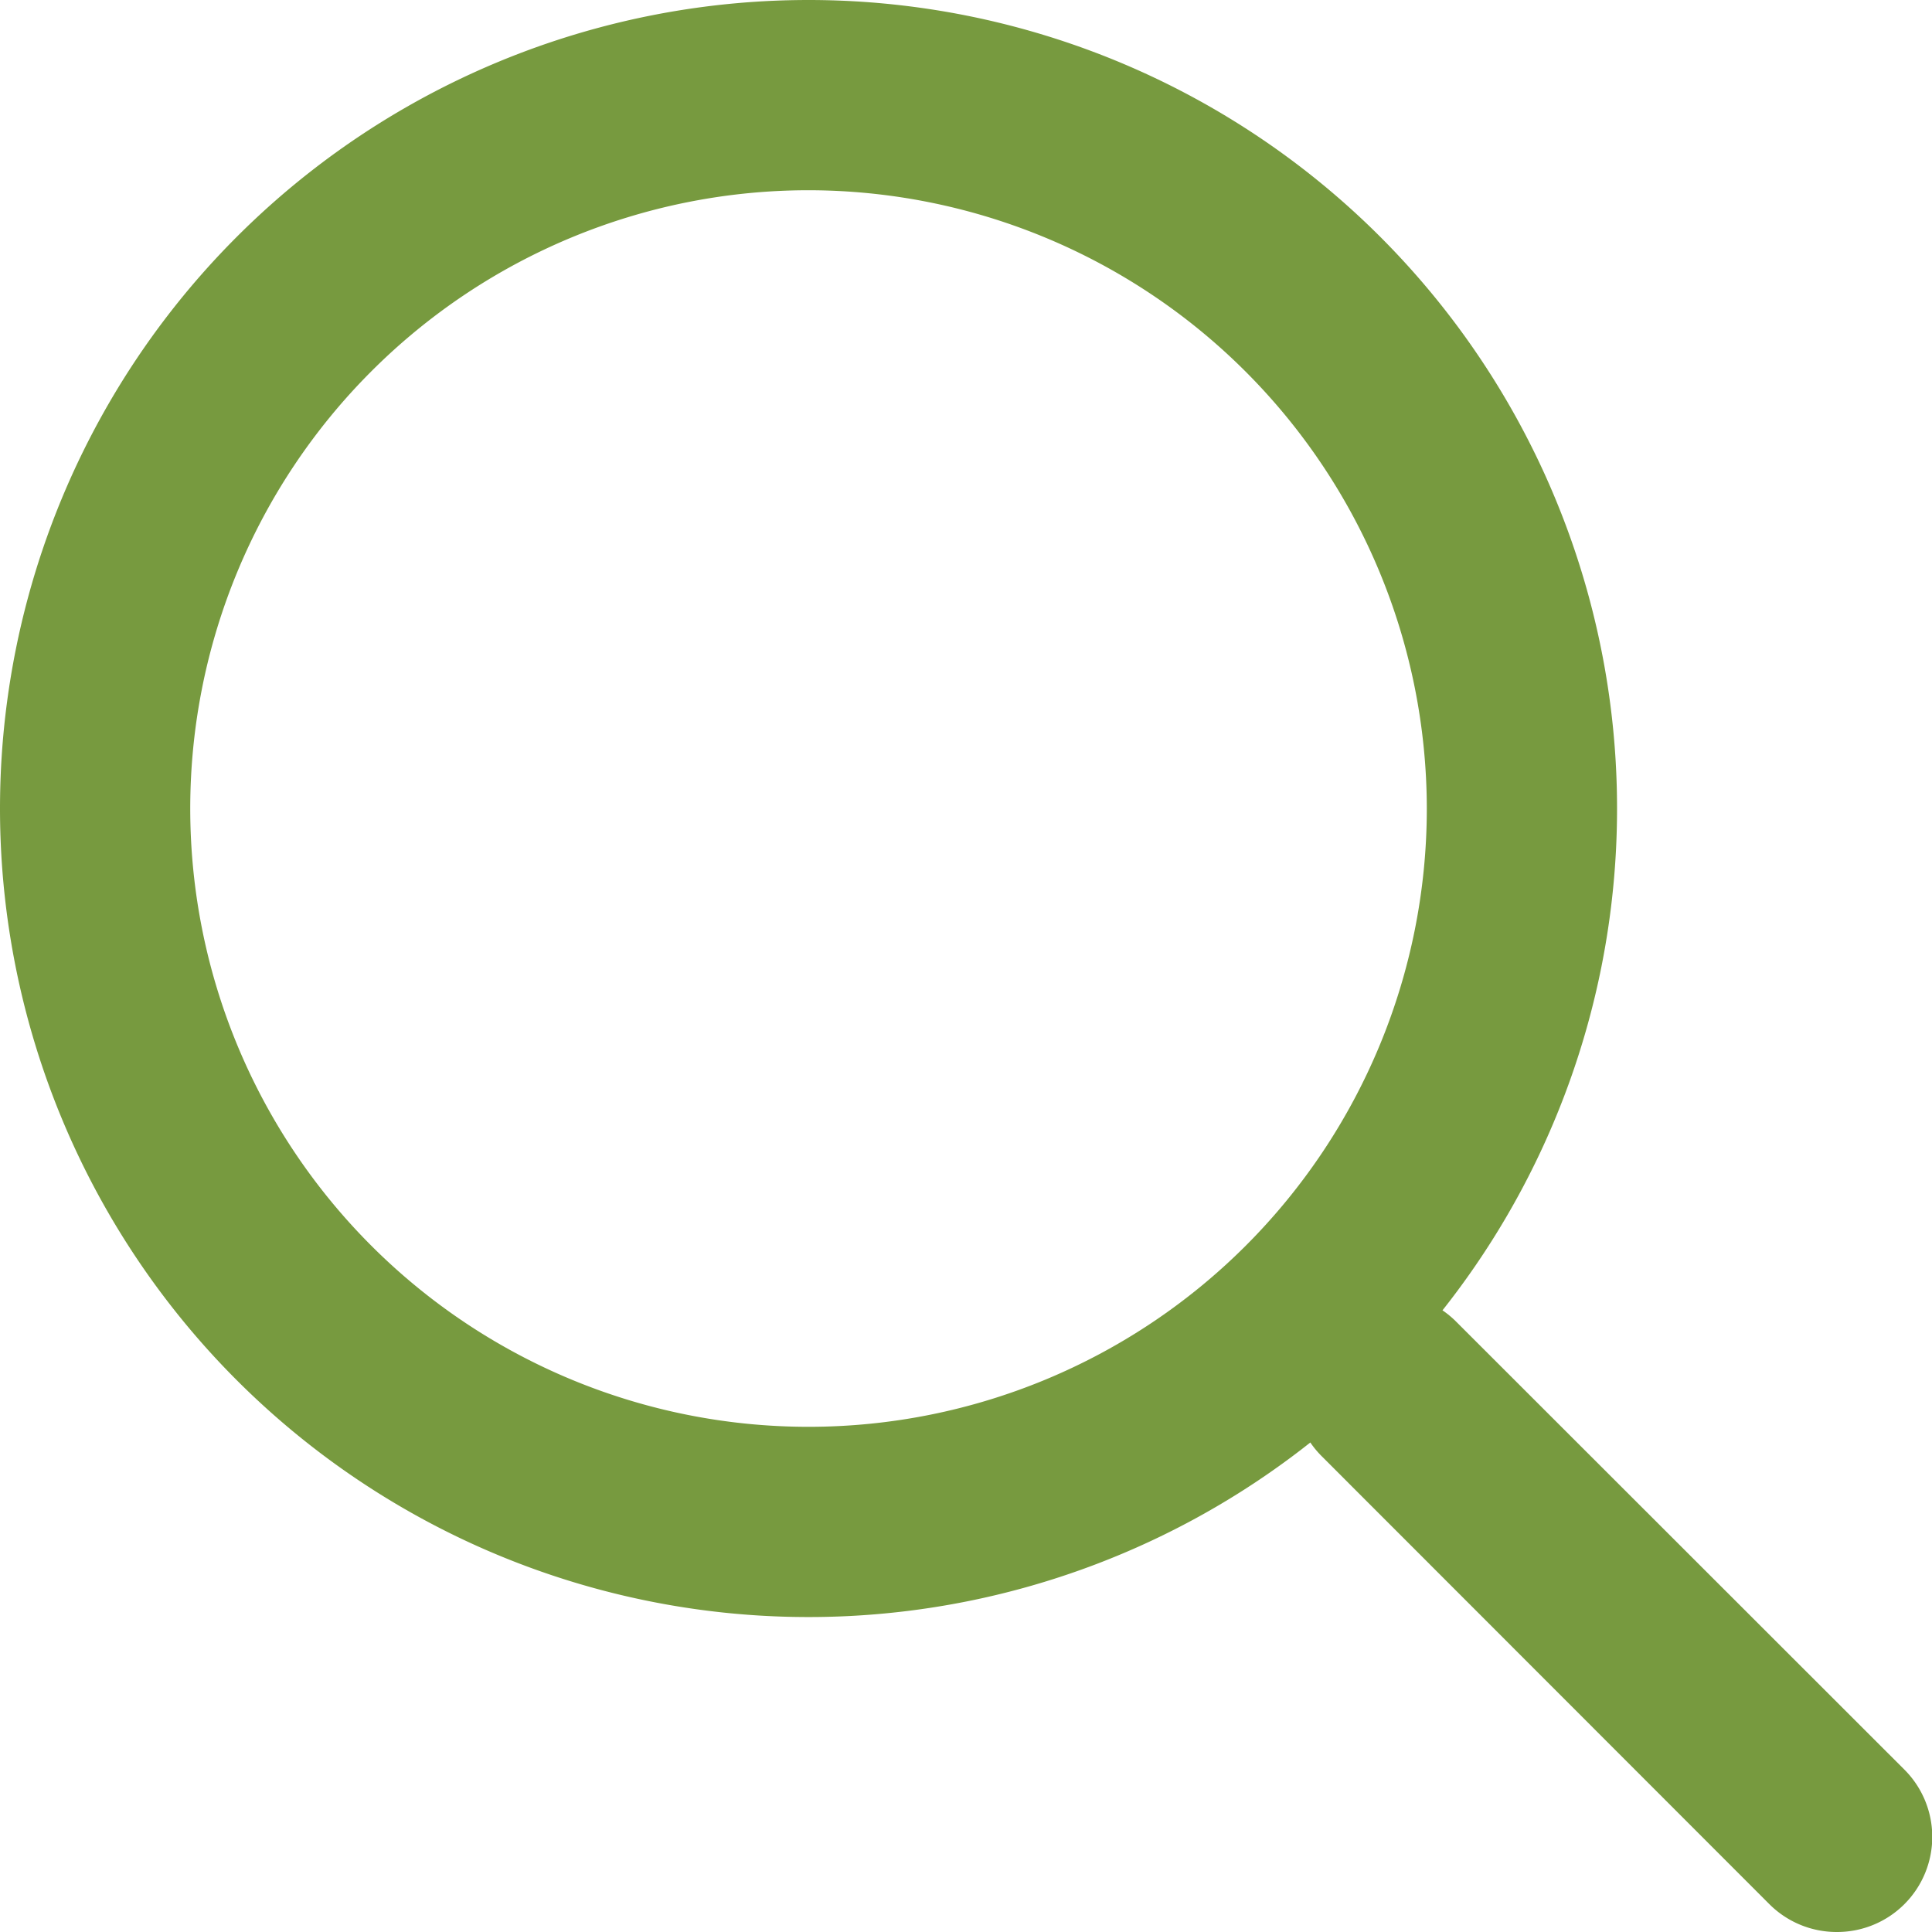
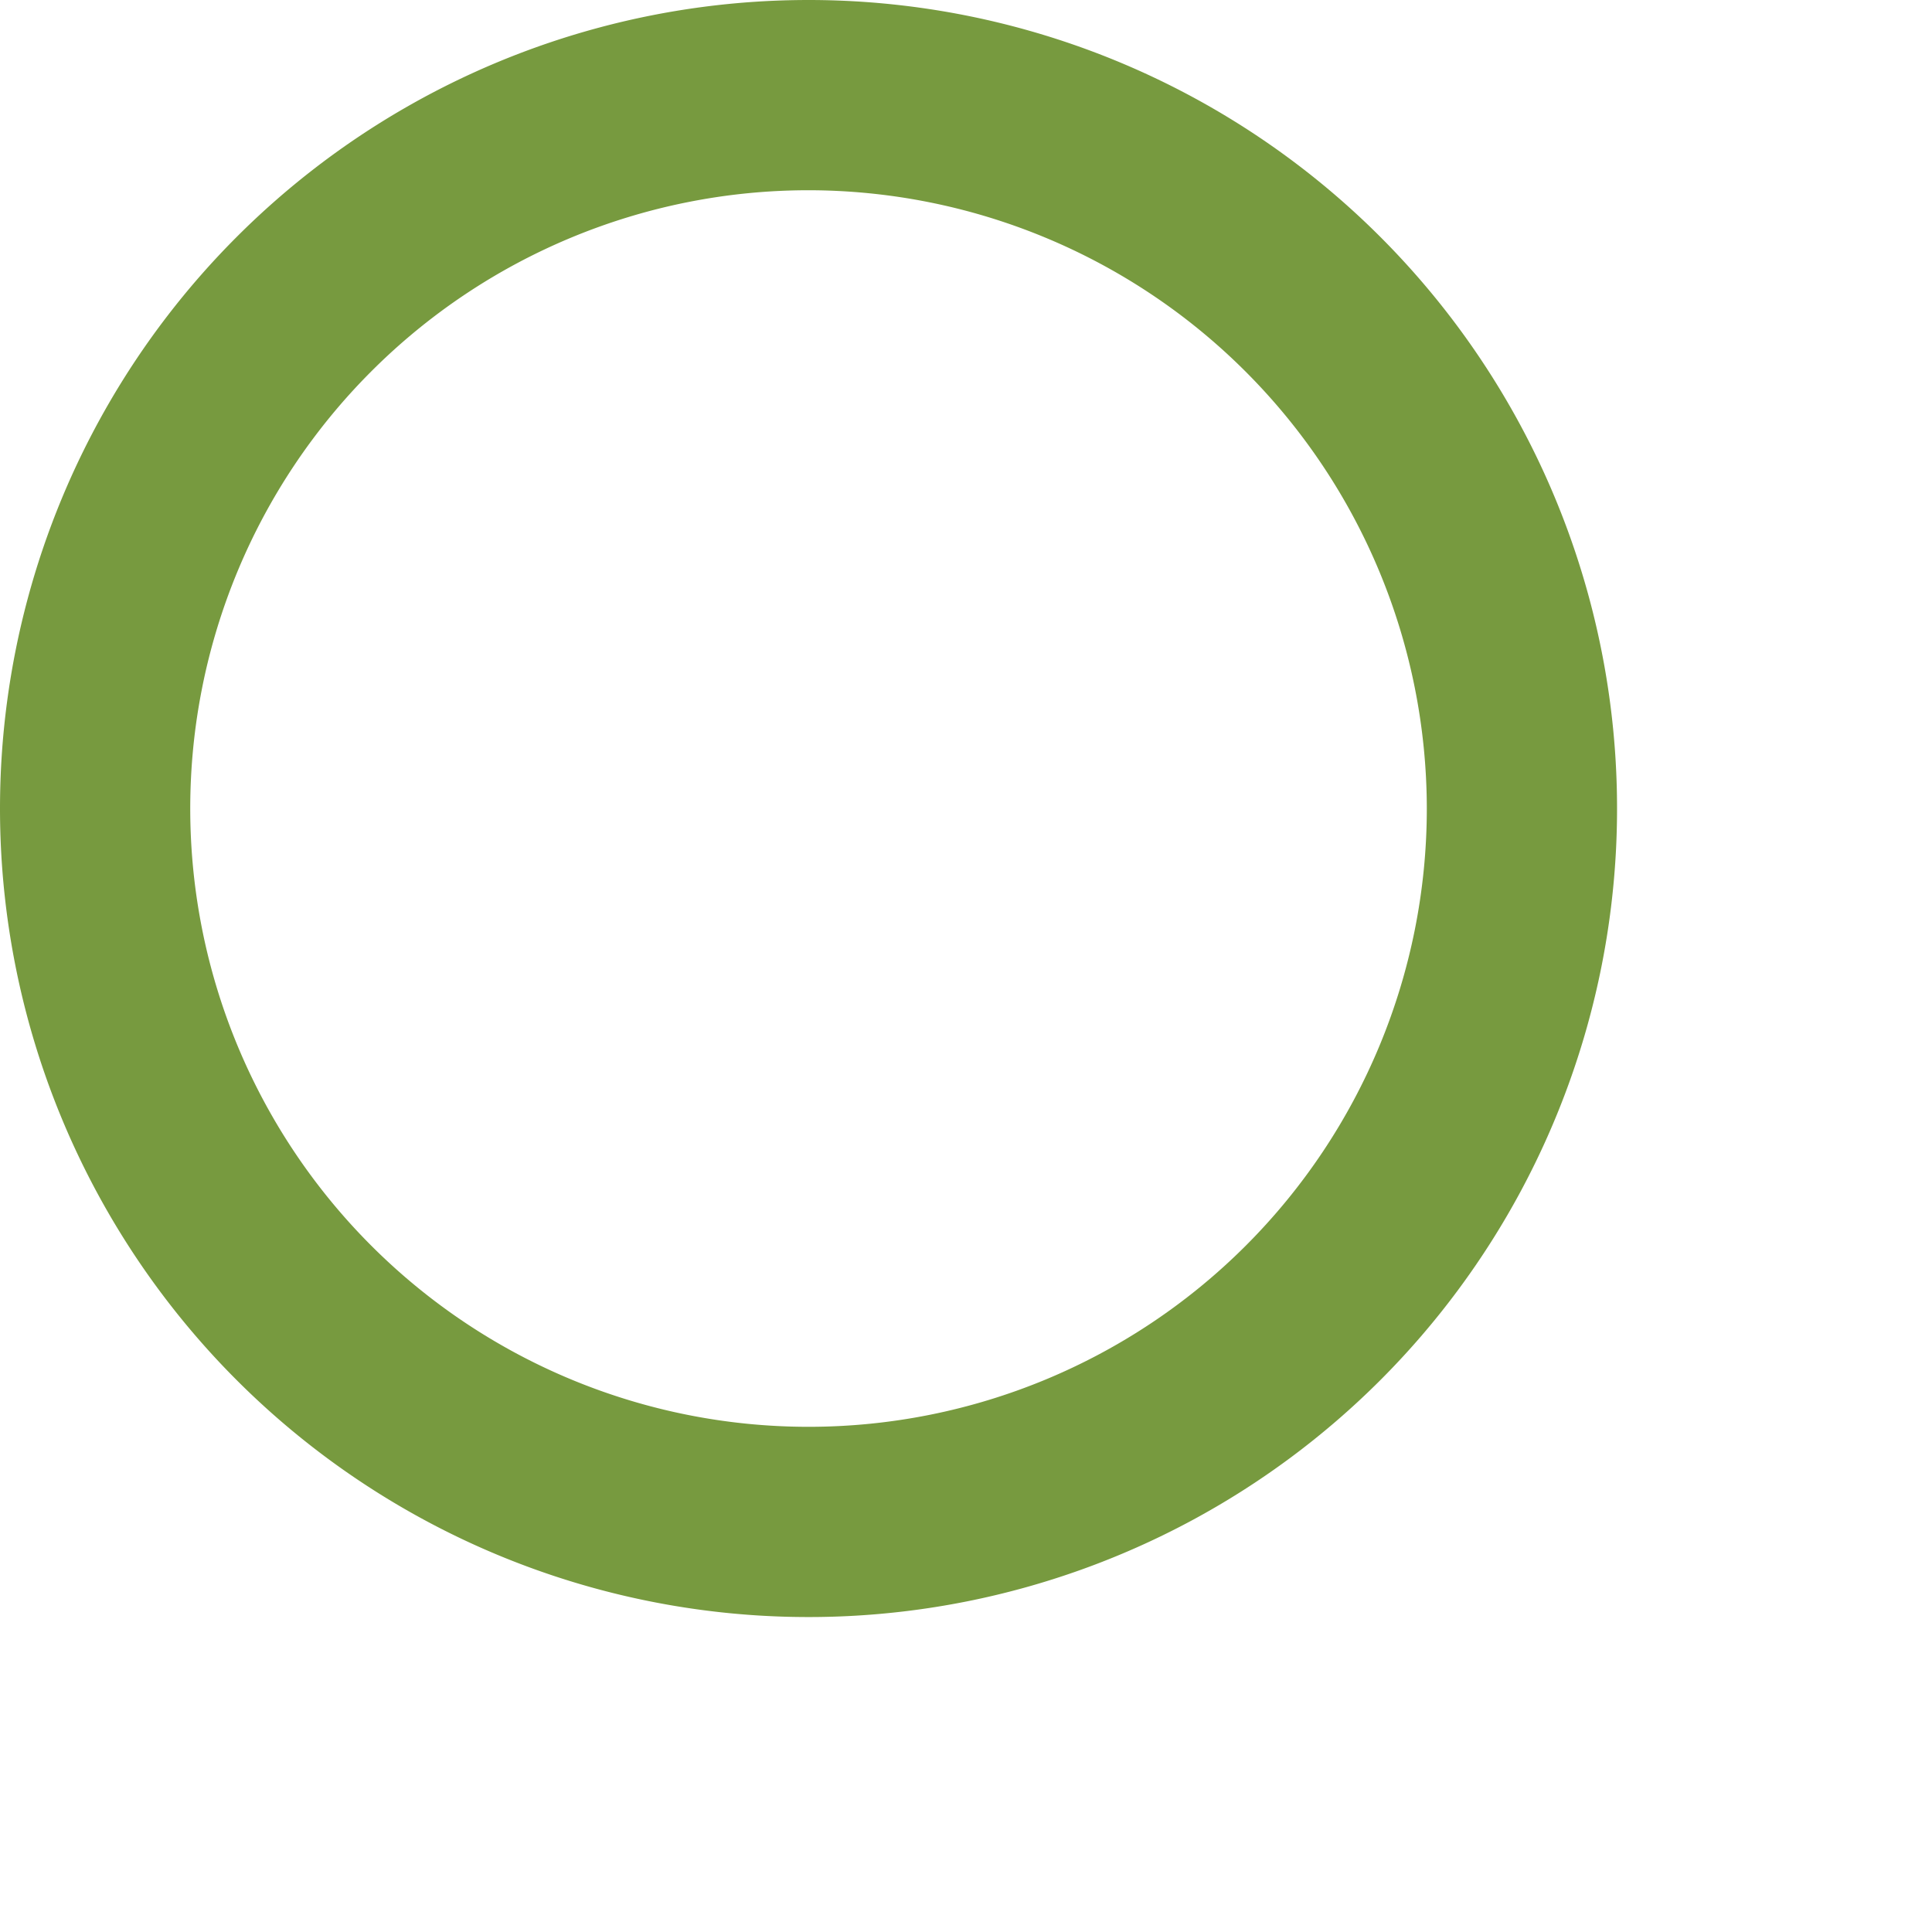
<svg xmlns="http://www.w3.org/2000/svg" width="20.311" height="20.311">
  <g fill="#779A3F">
    <path data-name="楕円形 24" d="M8.5 2A6.5 6.5 0 1015 8.5 6.507 6.507 0 008.5 2m0-2A8.5 8.5 0 110 8.5 8.5 8.5 0 018.5 0z" />
-     <path data-name="線 5" d="M19.311 20.311a1 1 0 01-.71-.293l-4.707-4.71a1 1 0 010-1.414 1 1 0 011.414 0l4.71 4.707a1 1 0 01-.707 1.71z" />
  </g>
</svg>